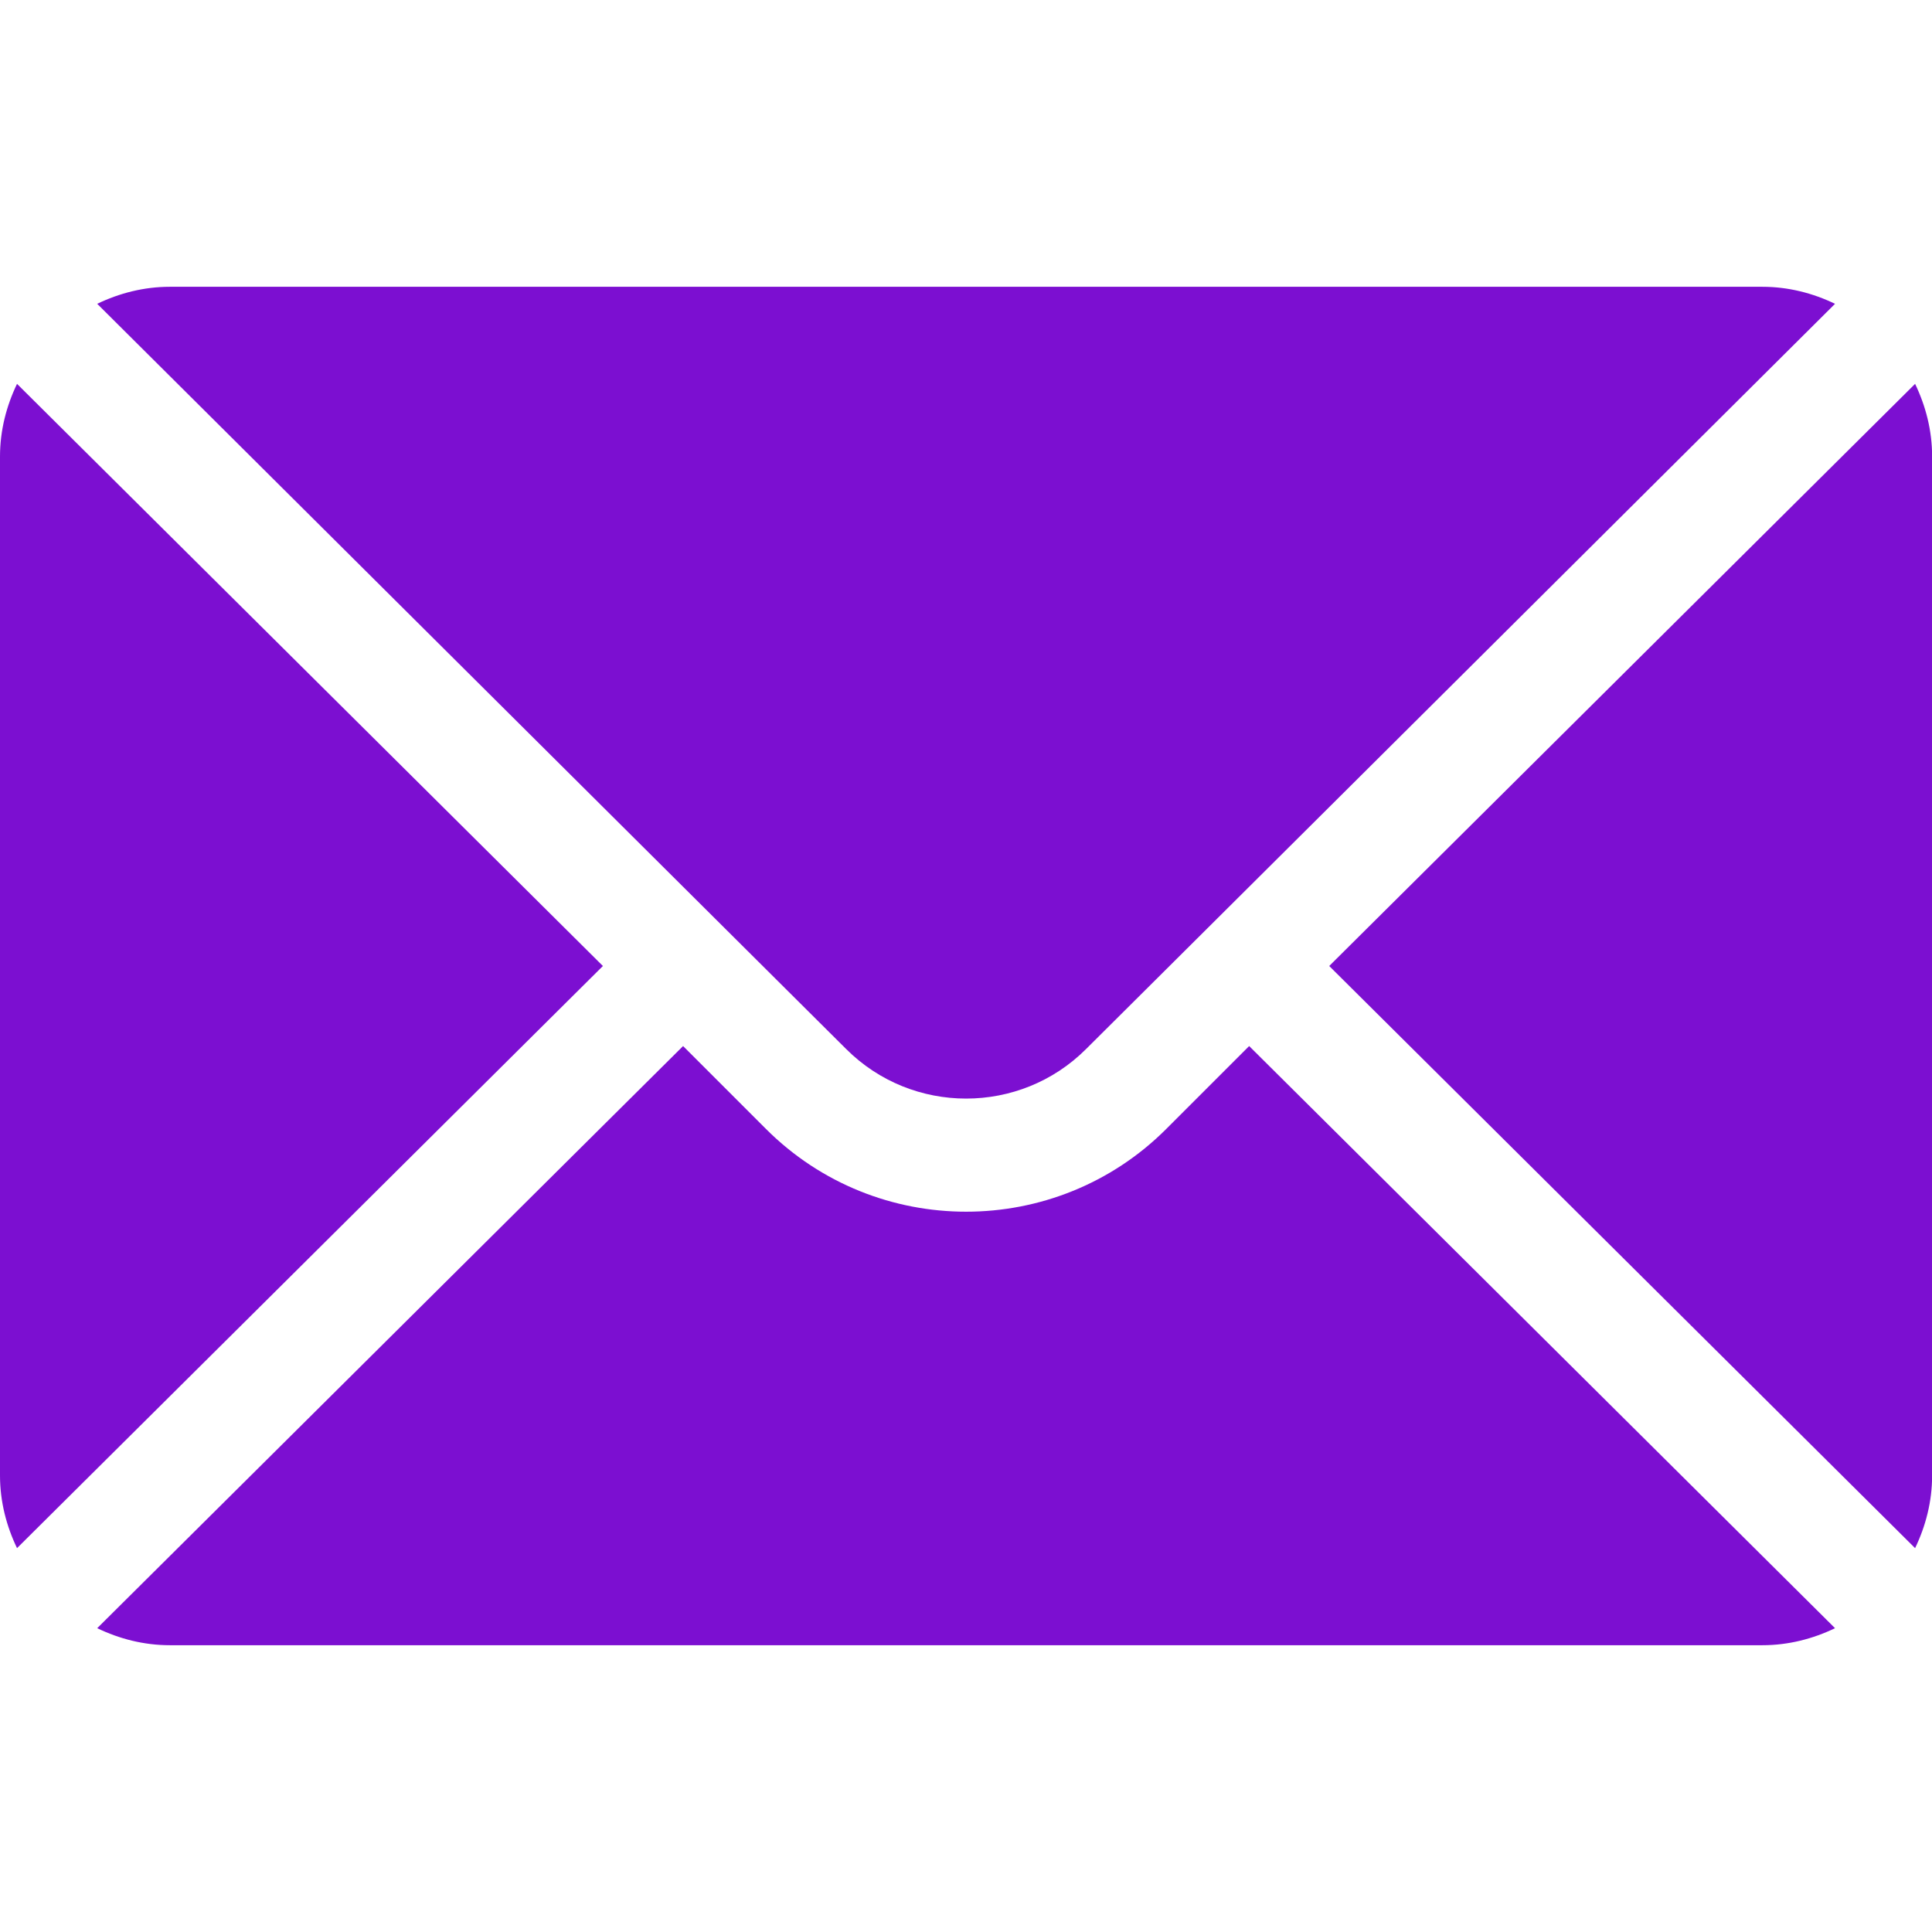
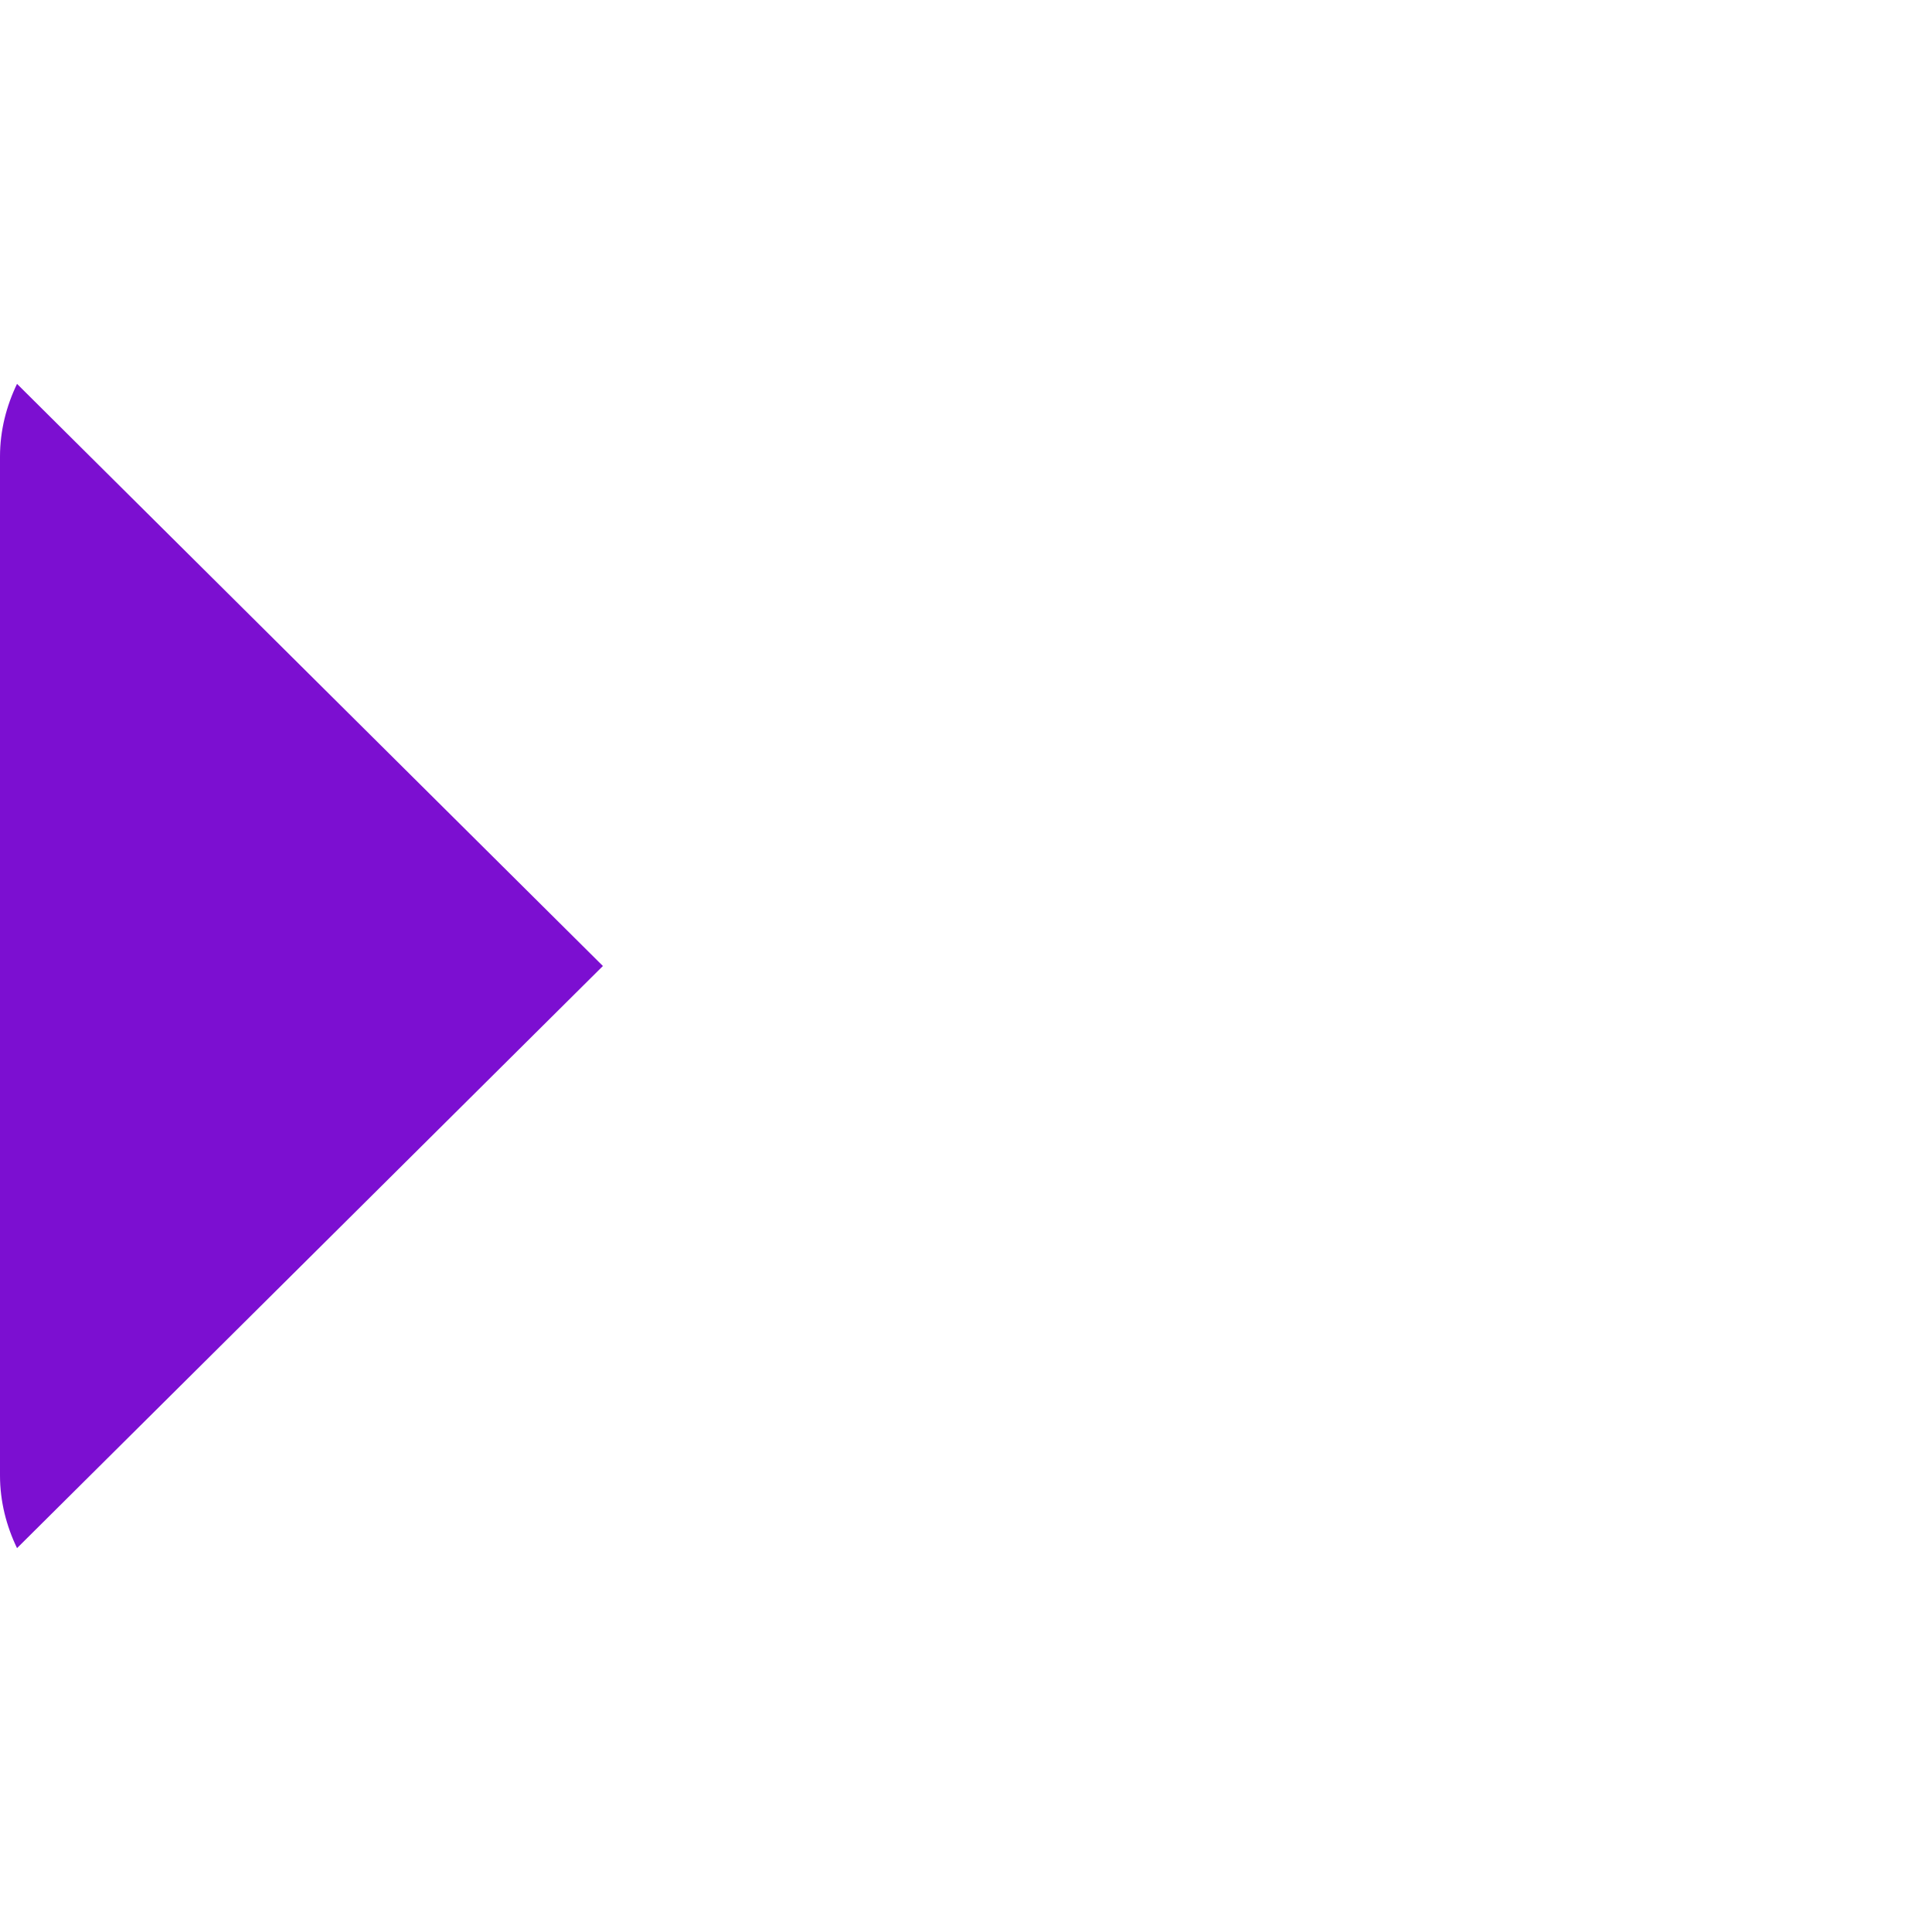
<svg xmlns="http://www.w3.org/2000/svg" width="16" height="16" viewBox="0 0 16 16" fill="none">
-   <path d="M15.86 3.179L11.008 8L15.86 12.821C15.948 12.638 16.001 12.435 16.001 12.219V3.781C16.001 3.565 15.948 3.362 15.86 3.179Z" fill="#7C0FD1" />
-   <path d="M14.595 2.375H1.407C1.191 2.375 0.988 2.428 0.805 2.516L7.007 8.687C7.555 9.235 8.447 9.235 8.995 8.687L15.197 2.516C15.014 2.428 14.811 2.375 14.595 2.375Z" fill="#7C0FD1" />
  <path d="M0.141 3.179C0.053 3.362 0 3.565 0 3.781V12.219C0 12.435 0.053 12.638 0.141 12.821L4.993 8L0.141 3.179Z" fill="#7C0FD1" />
-   <path d="M10.345 8.663L9.658 9.35C8.744 10.263 7.258 10.263 6.344 9.35L5.657 8.663L0.805 13.484C0.988 13.572 1.191 13.625 1.407 13.625H14.595C14.811 13.625 15.014 13.572 15.197 13.484L10.345 8.663Z" fill="#7C0FD1" />
</svg>